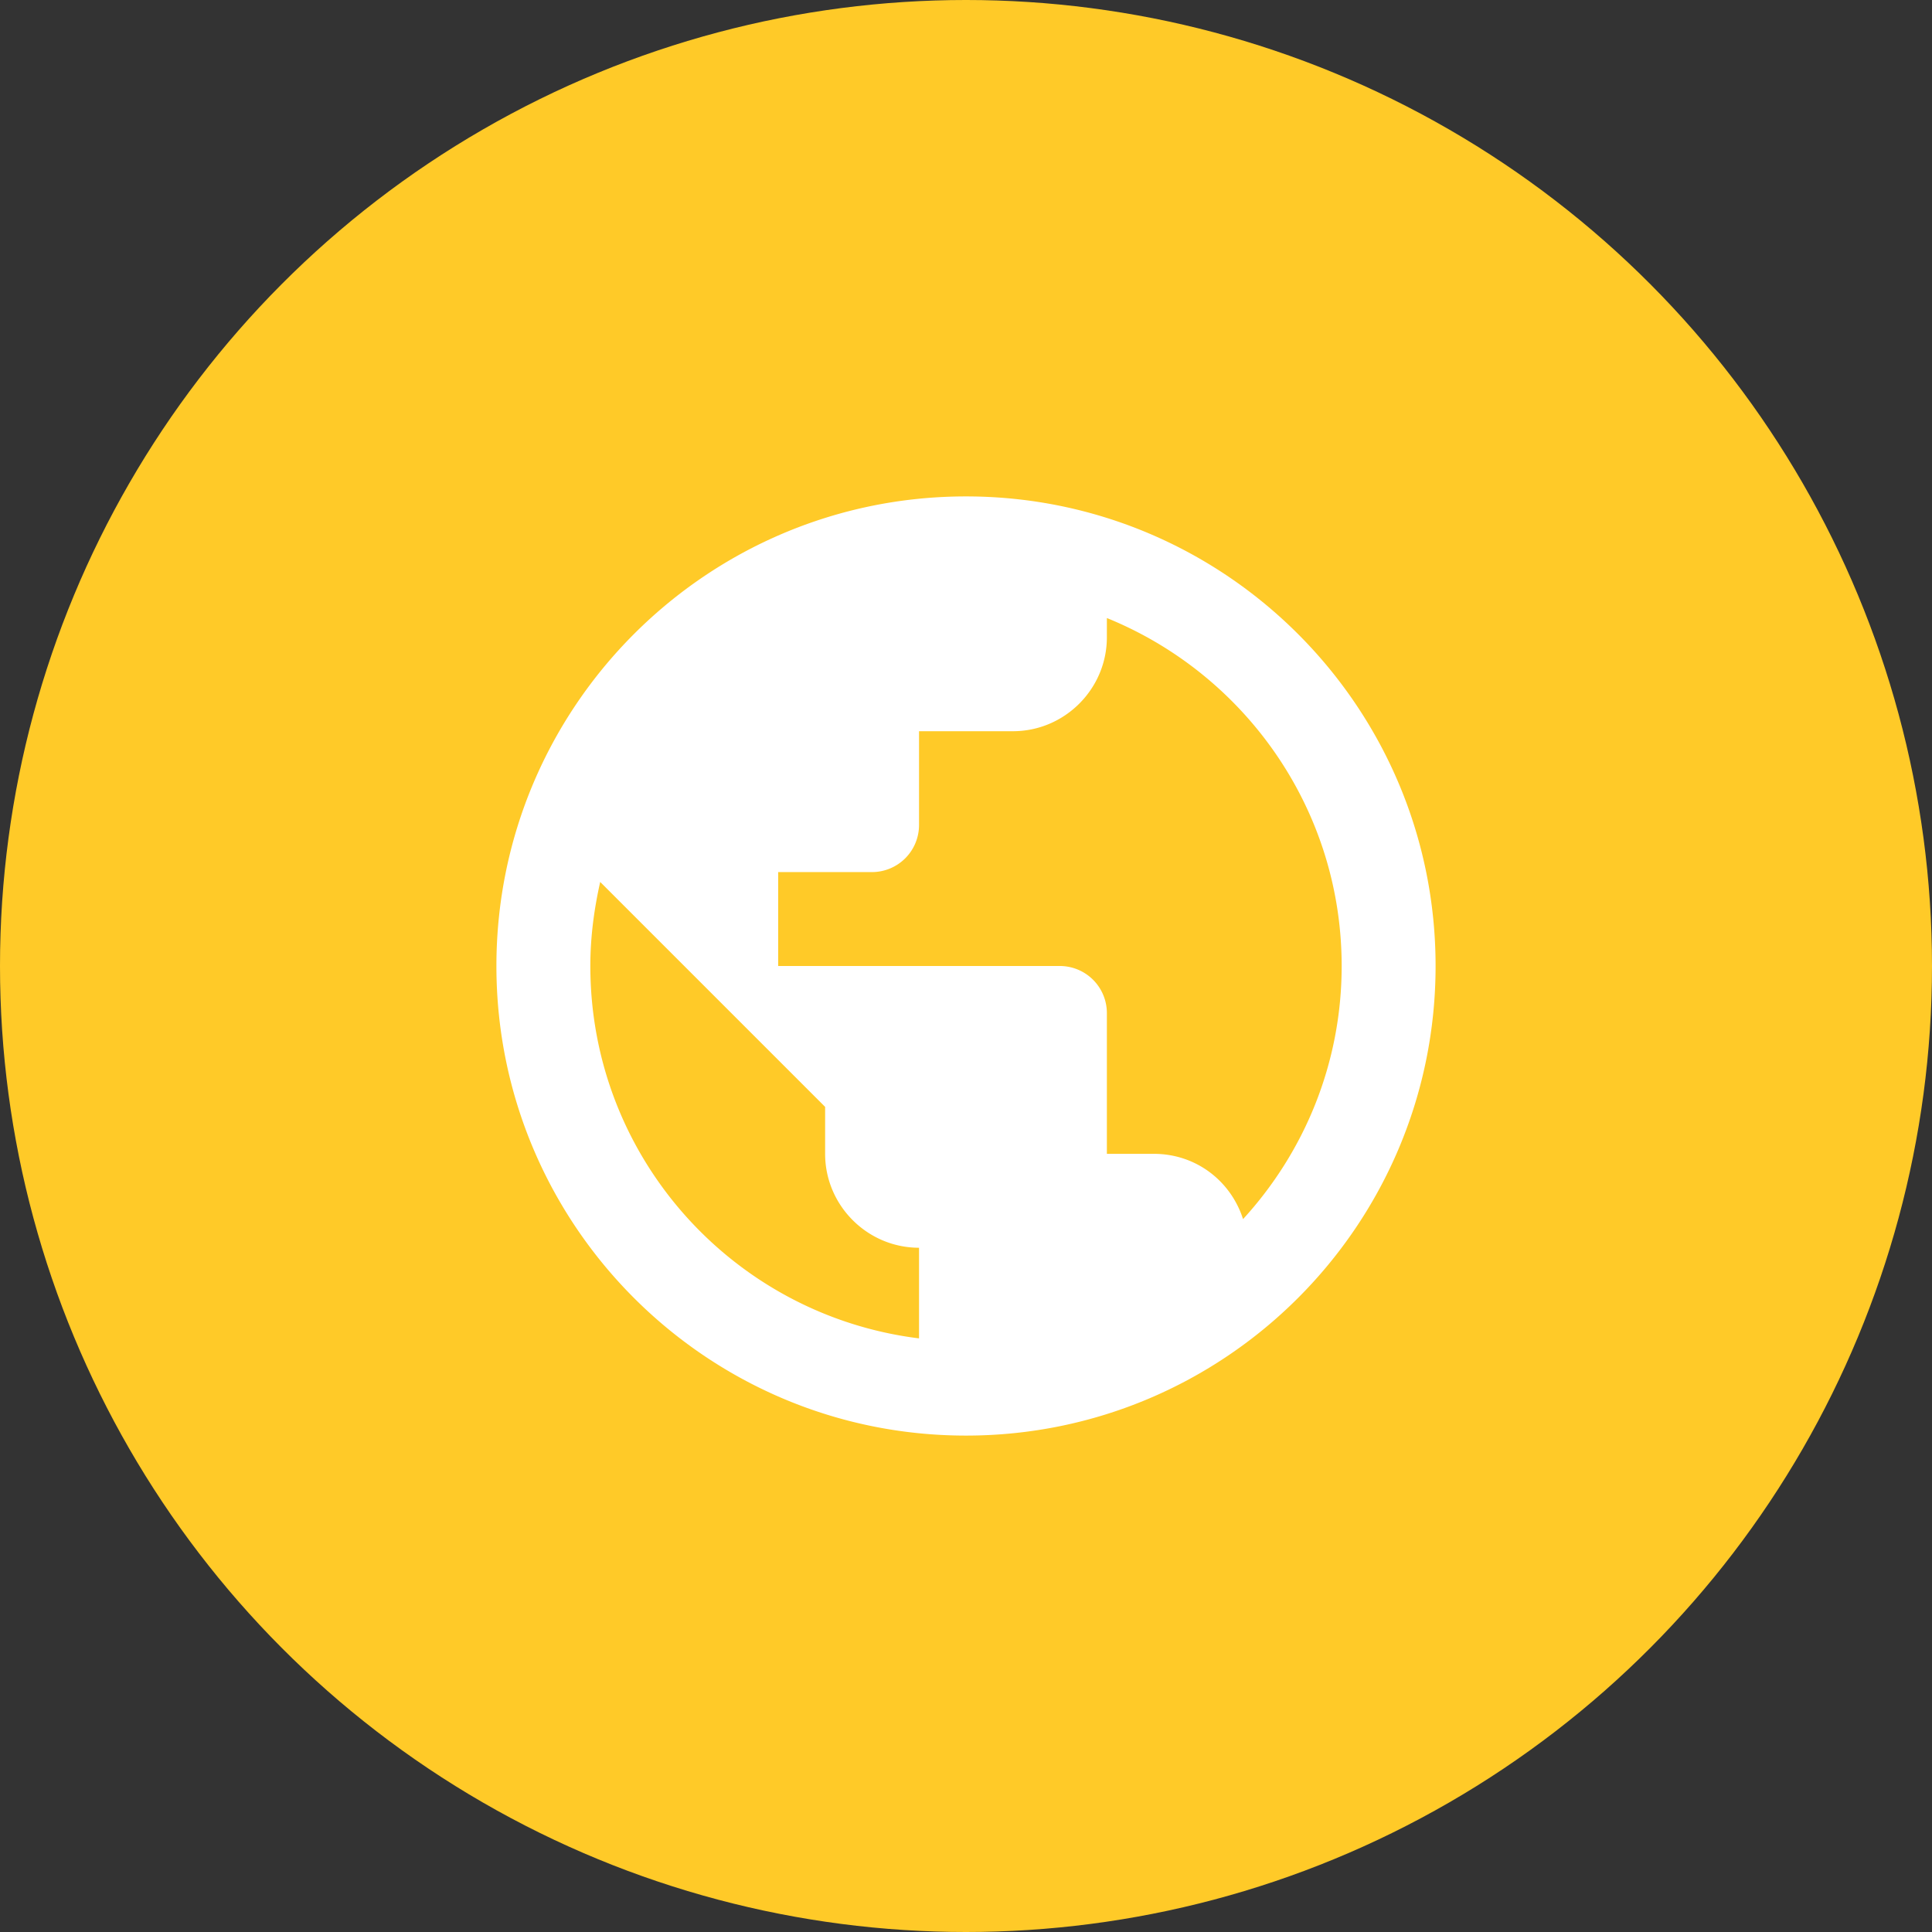
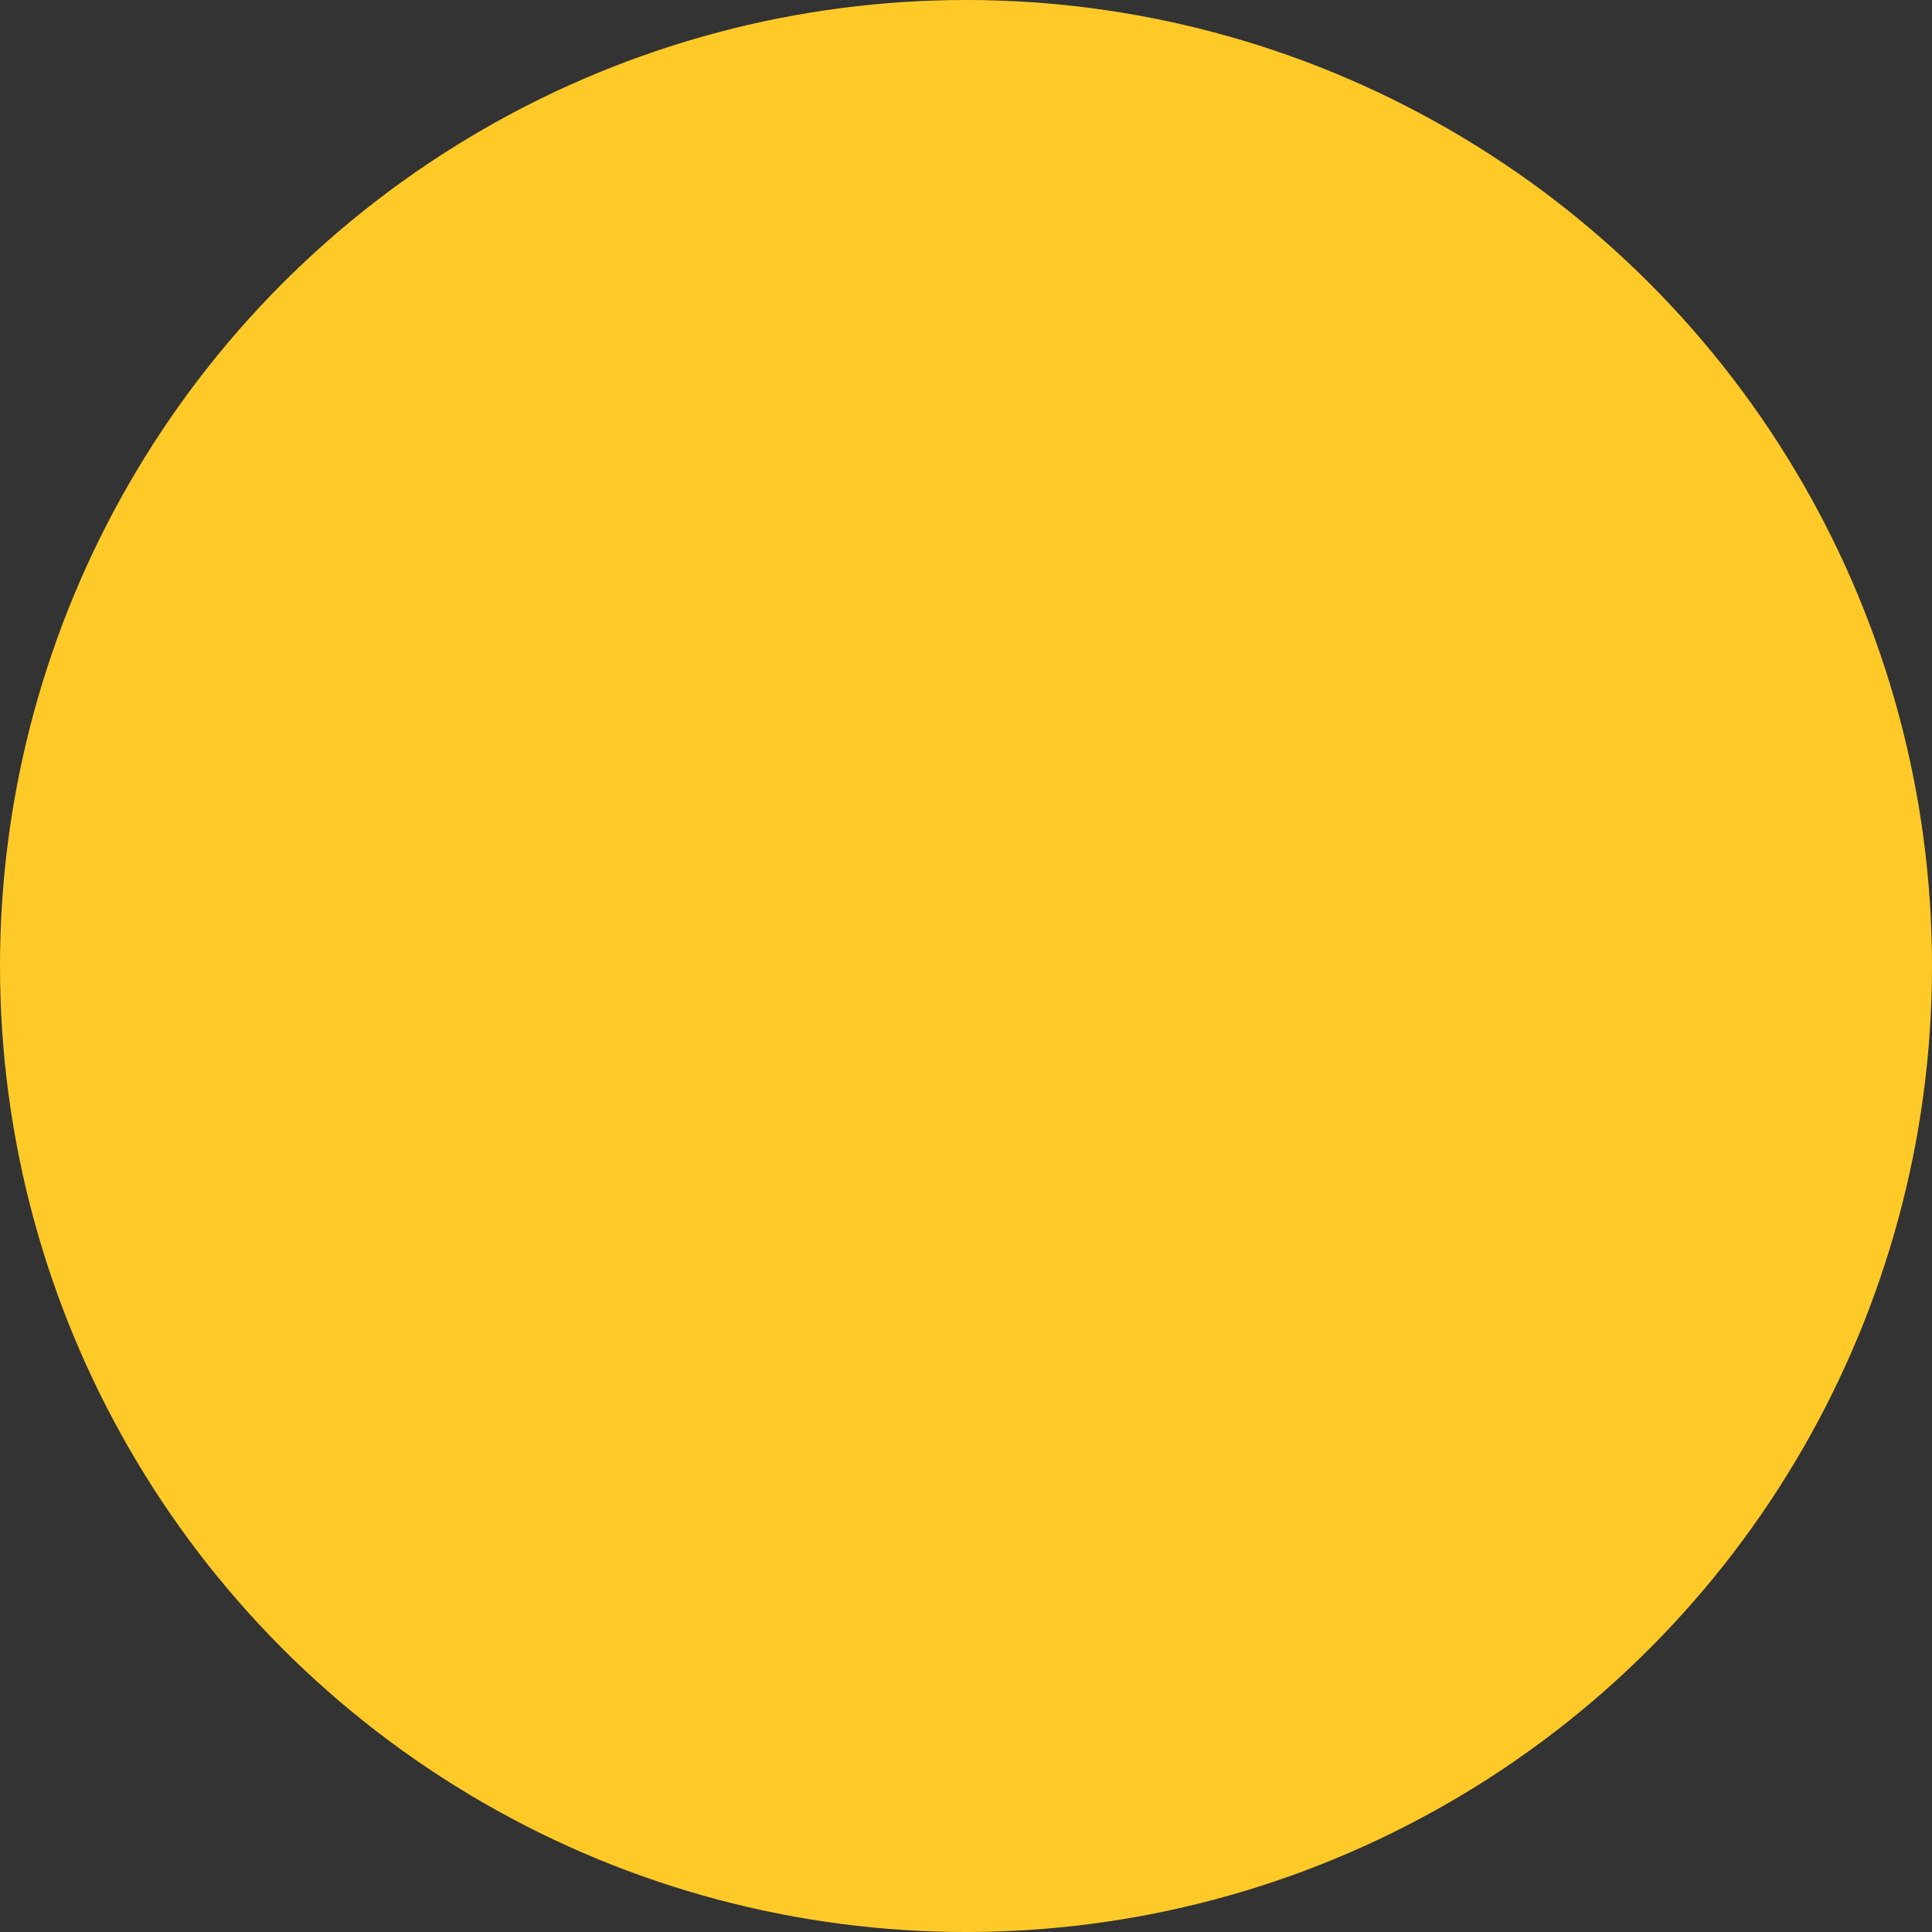
<svg xmlns="http://www.w3.org/2000/svg" width="192" height="192">
  <rect width="100%" height="100%" fill="#333333" stroke="none" />
  <g fill="none">
-     <path d="M0 0h192v192H0z" />
    <circle cx="96" cy="96" r="96" fill="#ffca28" />
-     <path d="M96 49.333C70.24 49.333 49.333 70.24 49.333 96S70.24 142.667 96 142.667 142.667 121.76 142.667 96 121.76 49.333 96 49.333zm-4.667 83.674C72.9 130.72 58.667 115.04 58.667 96c0-2.893.373-5.647.98-8.353L82 110v4.667C82 119.8 86.2 124 91.333 124zm32.2-11.854c-1.213-3.78-4.666-6.486-8.866-6.486H110v-14A4.68 4.68 0 0 0 105.333 96h-28v-9.333h9.334A4.68 4.68 0 0 0 91.333 82v-9.333h9.334c5.133 0 9.333-4.2 9.333-9.334V61.42c13.673 5.553 23.333 18.947 23.333 34.58 0 9.707-3.733 18.527-9.8 25.153z" fill="#fff" fill-rule="evenodd" />
  </g>
</svg>